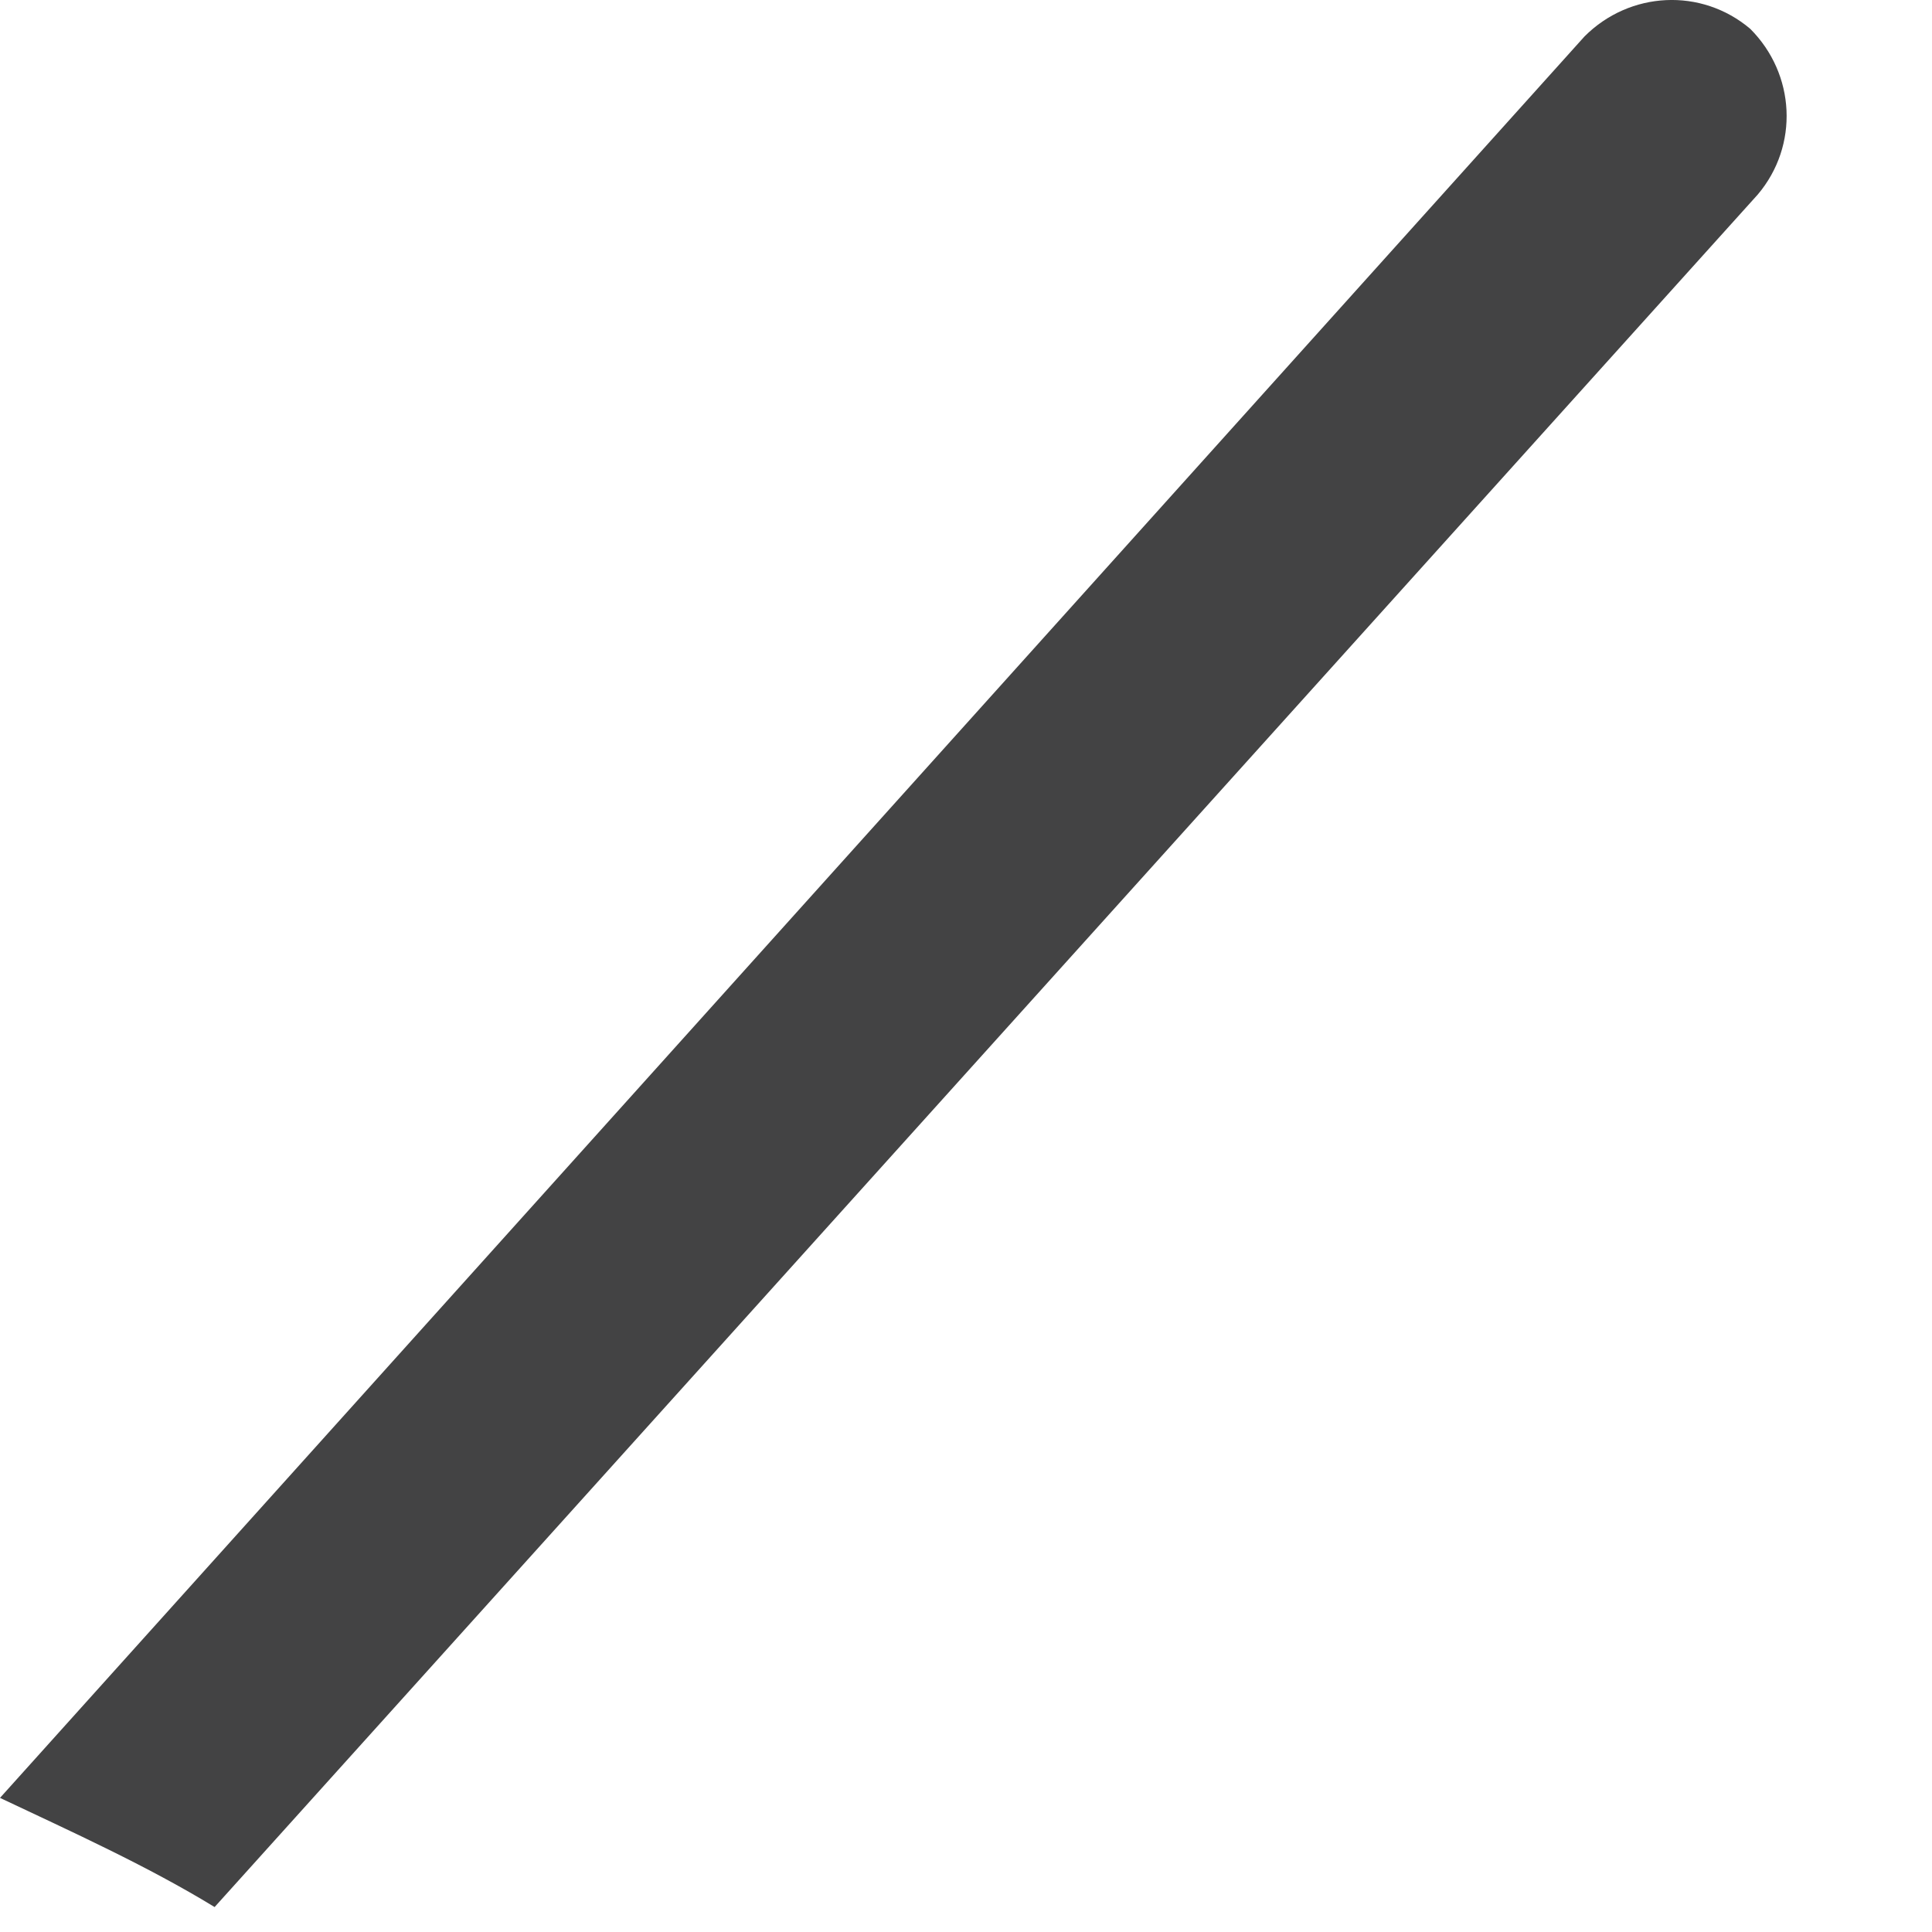
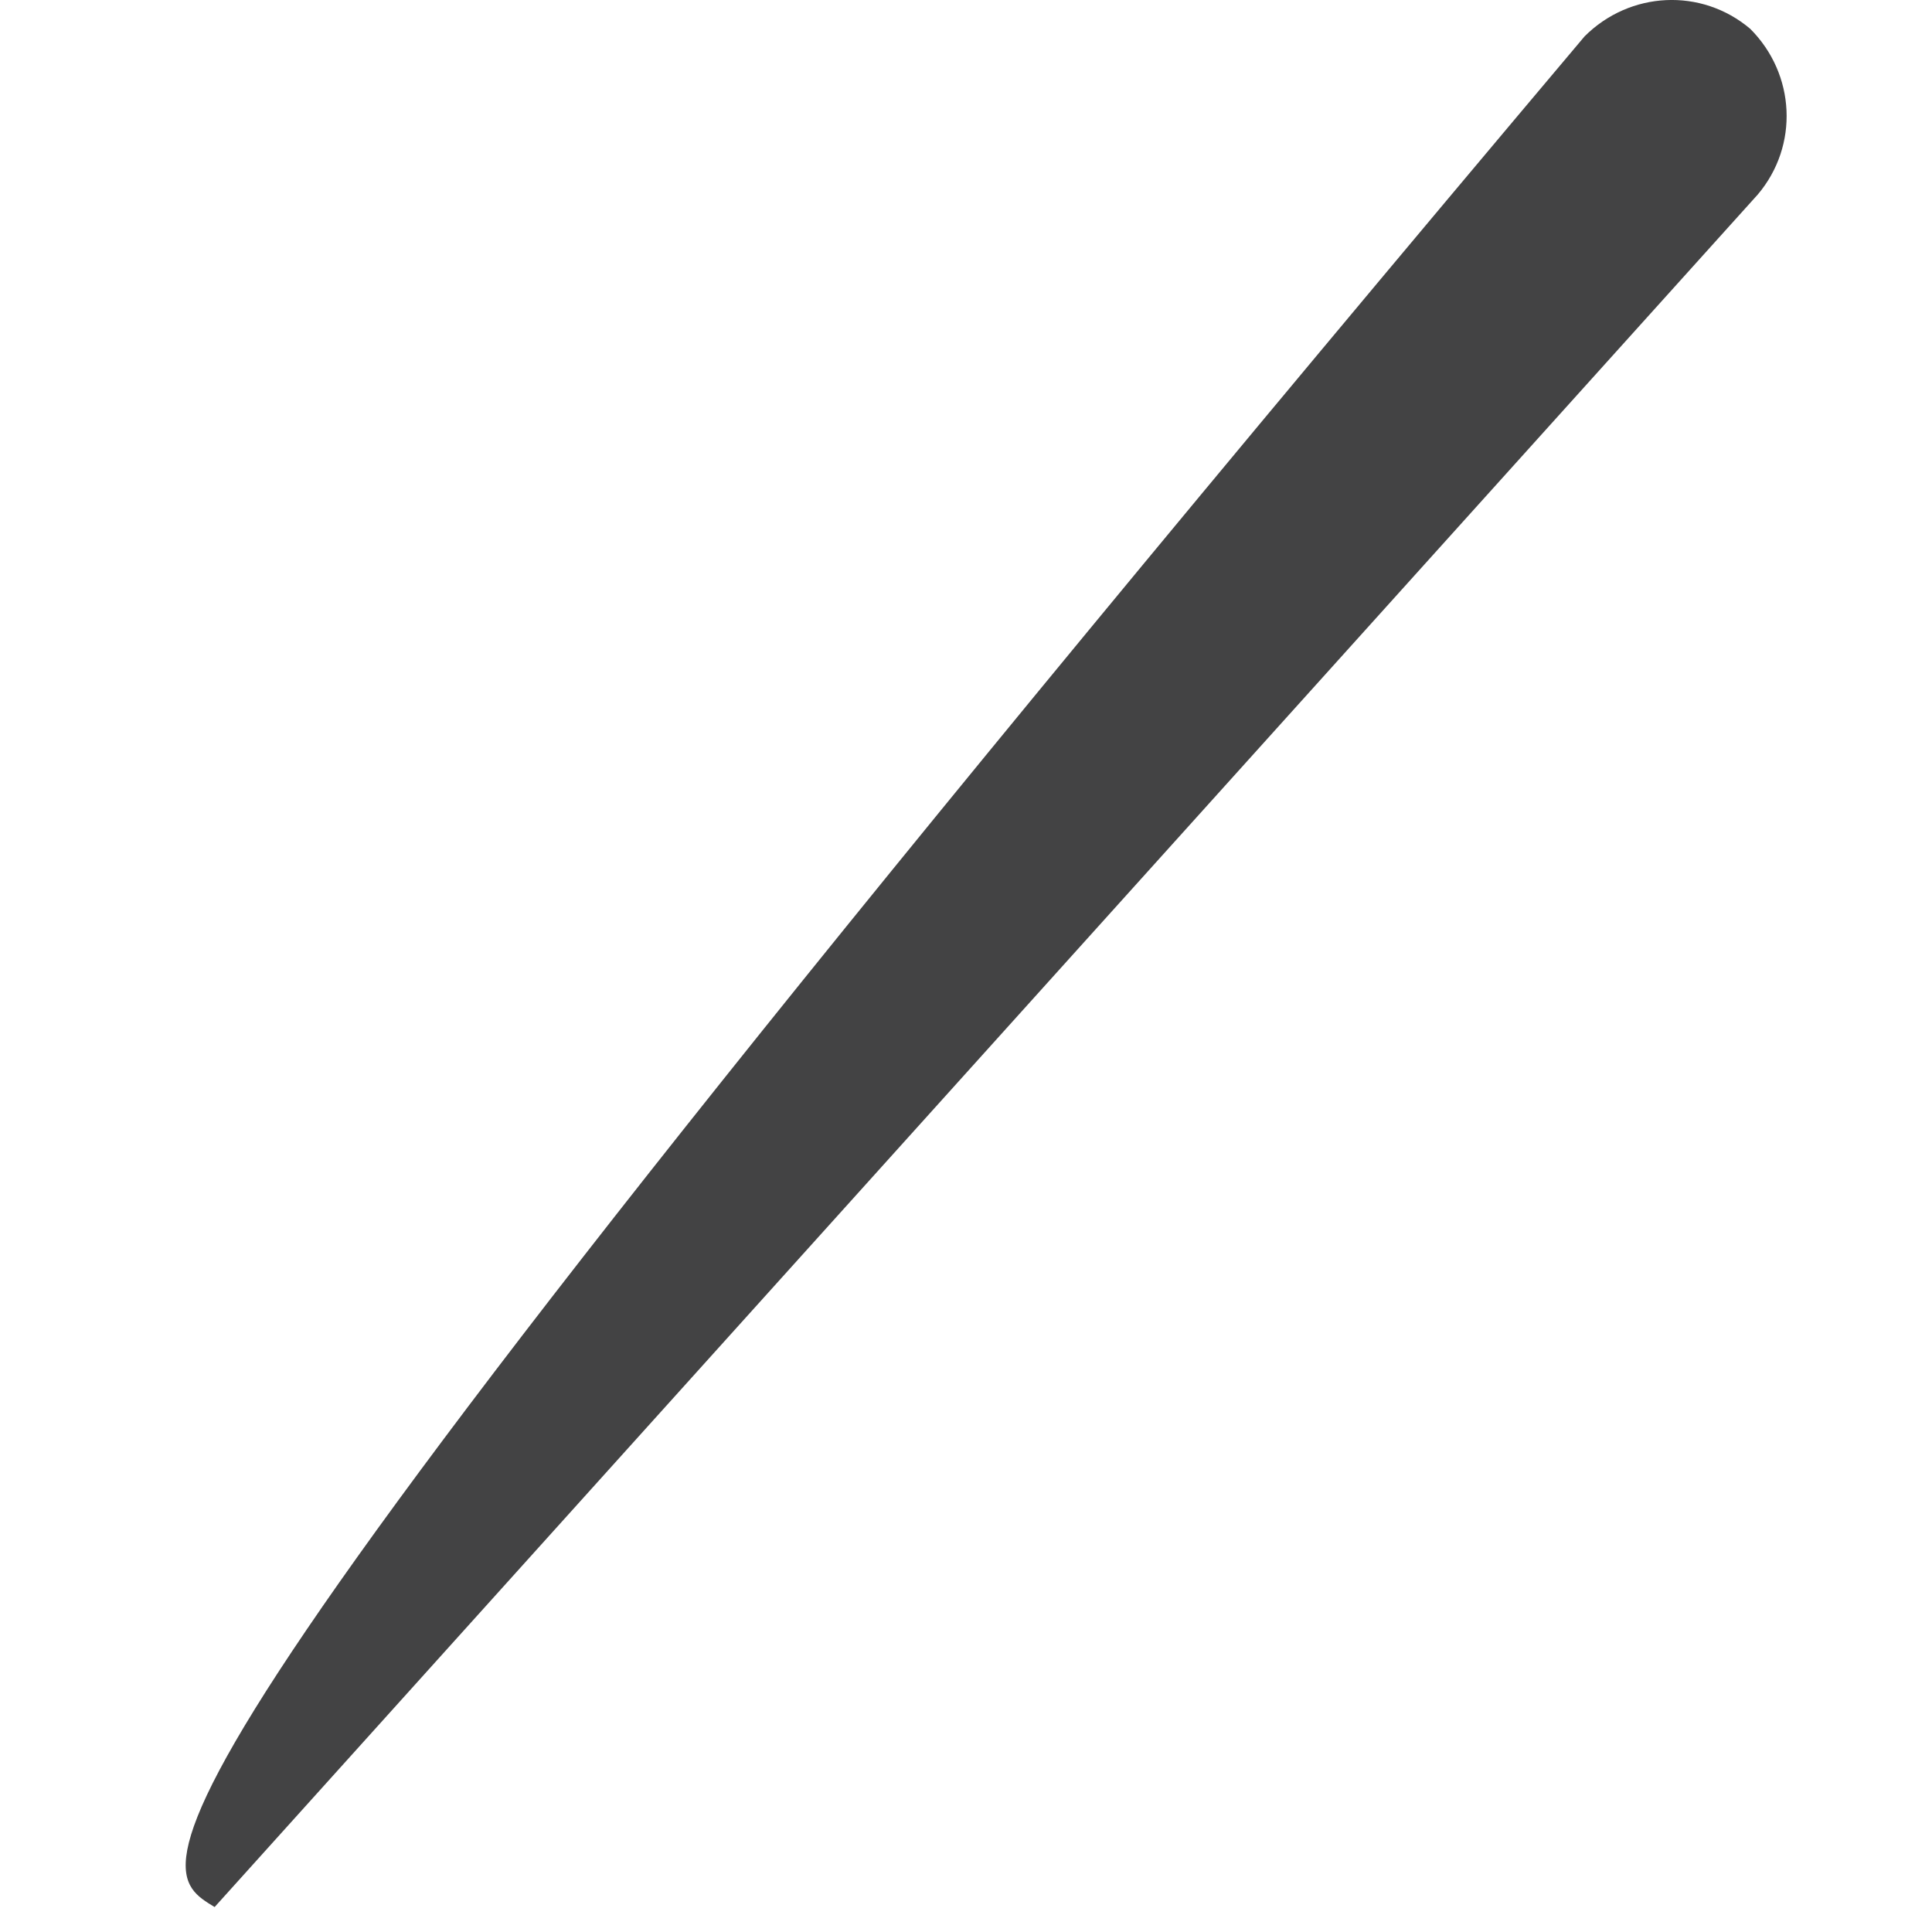
<svg xmlns="http://www.w3.org/2000/svg" fill="none" height="100%" overflow="visible" preserveAspectRatio="none" style="display: block;" viewBox="0 0 12 12" width="100%">
-   <path d="M1.333 11.845L10.918 1.208C11.175 0.904 11.152 0.46 10.871 0.179C10.567 -0.078 10.123 -0.055 9.842 0.226L0 11.167C0.444 11.377 0.912 11.588 1.333 11.845Z" fill="#434344" id="Vector" />
+   <path d="M1.333 11.845L10.918 1.208C11.175 0.904 11.152 0.46 10.871 0.179C10.567 -0.078 10.123 -0.055 9.842 0.226C0.444 11.377 0.912 11.588 1.333 11.845Z" fill="#434344" id="Vector" />
</svg>